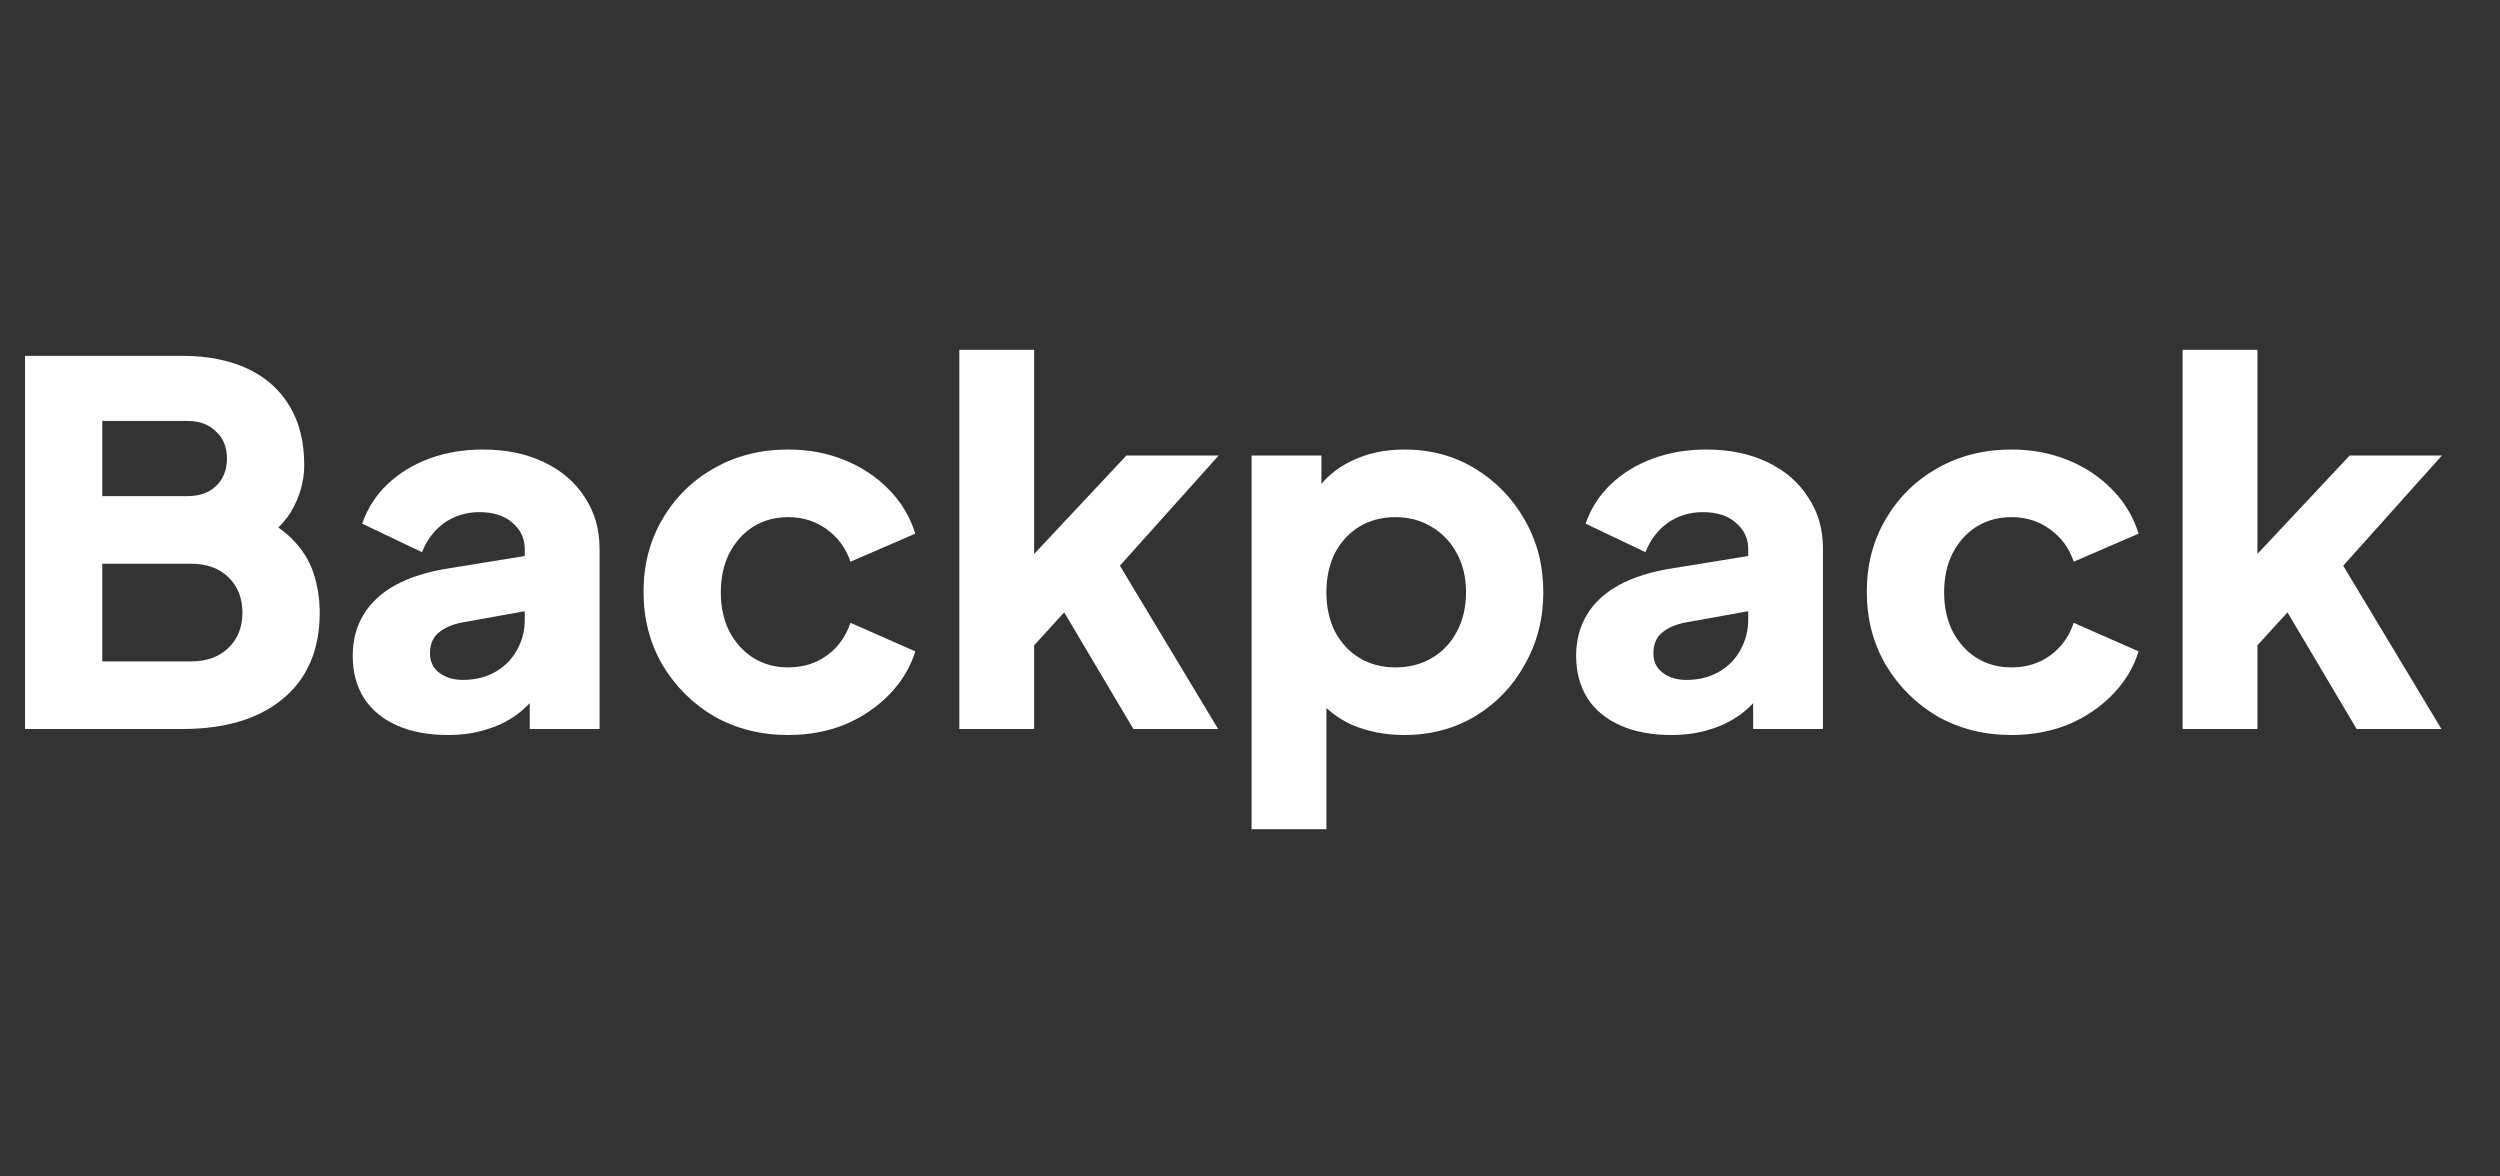
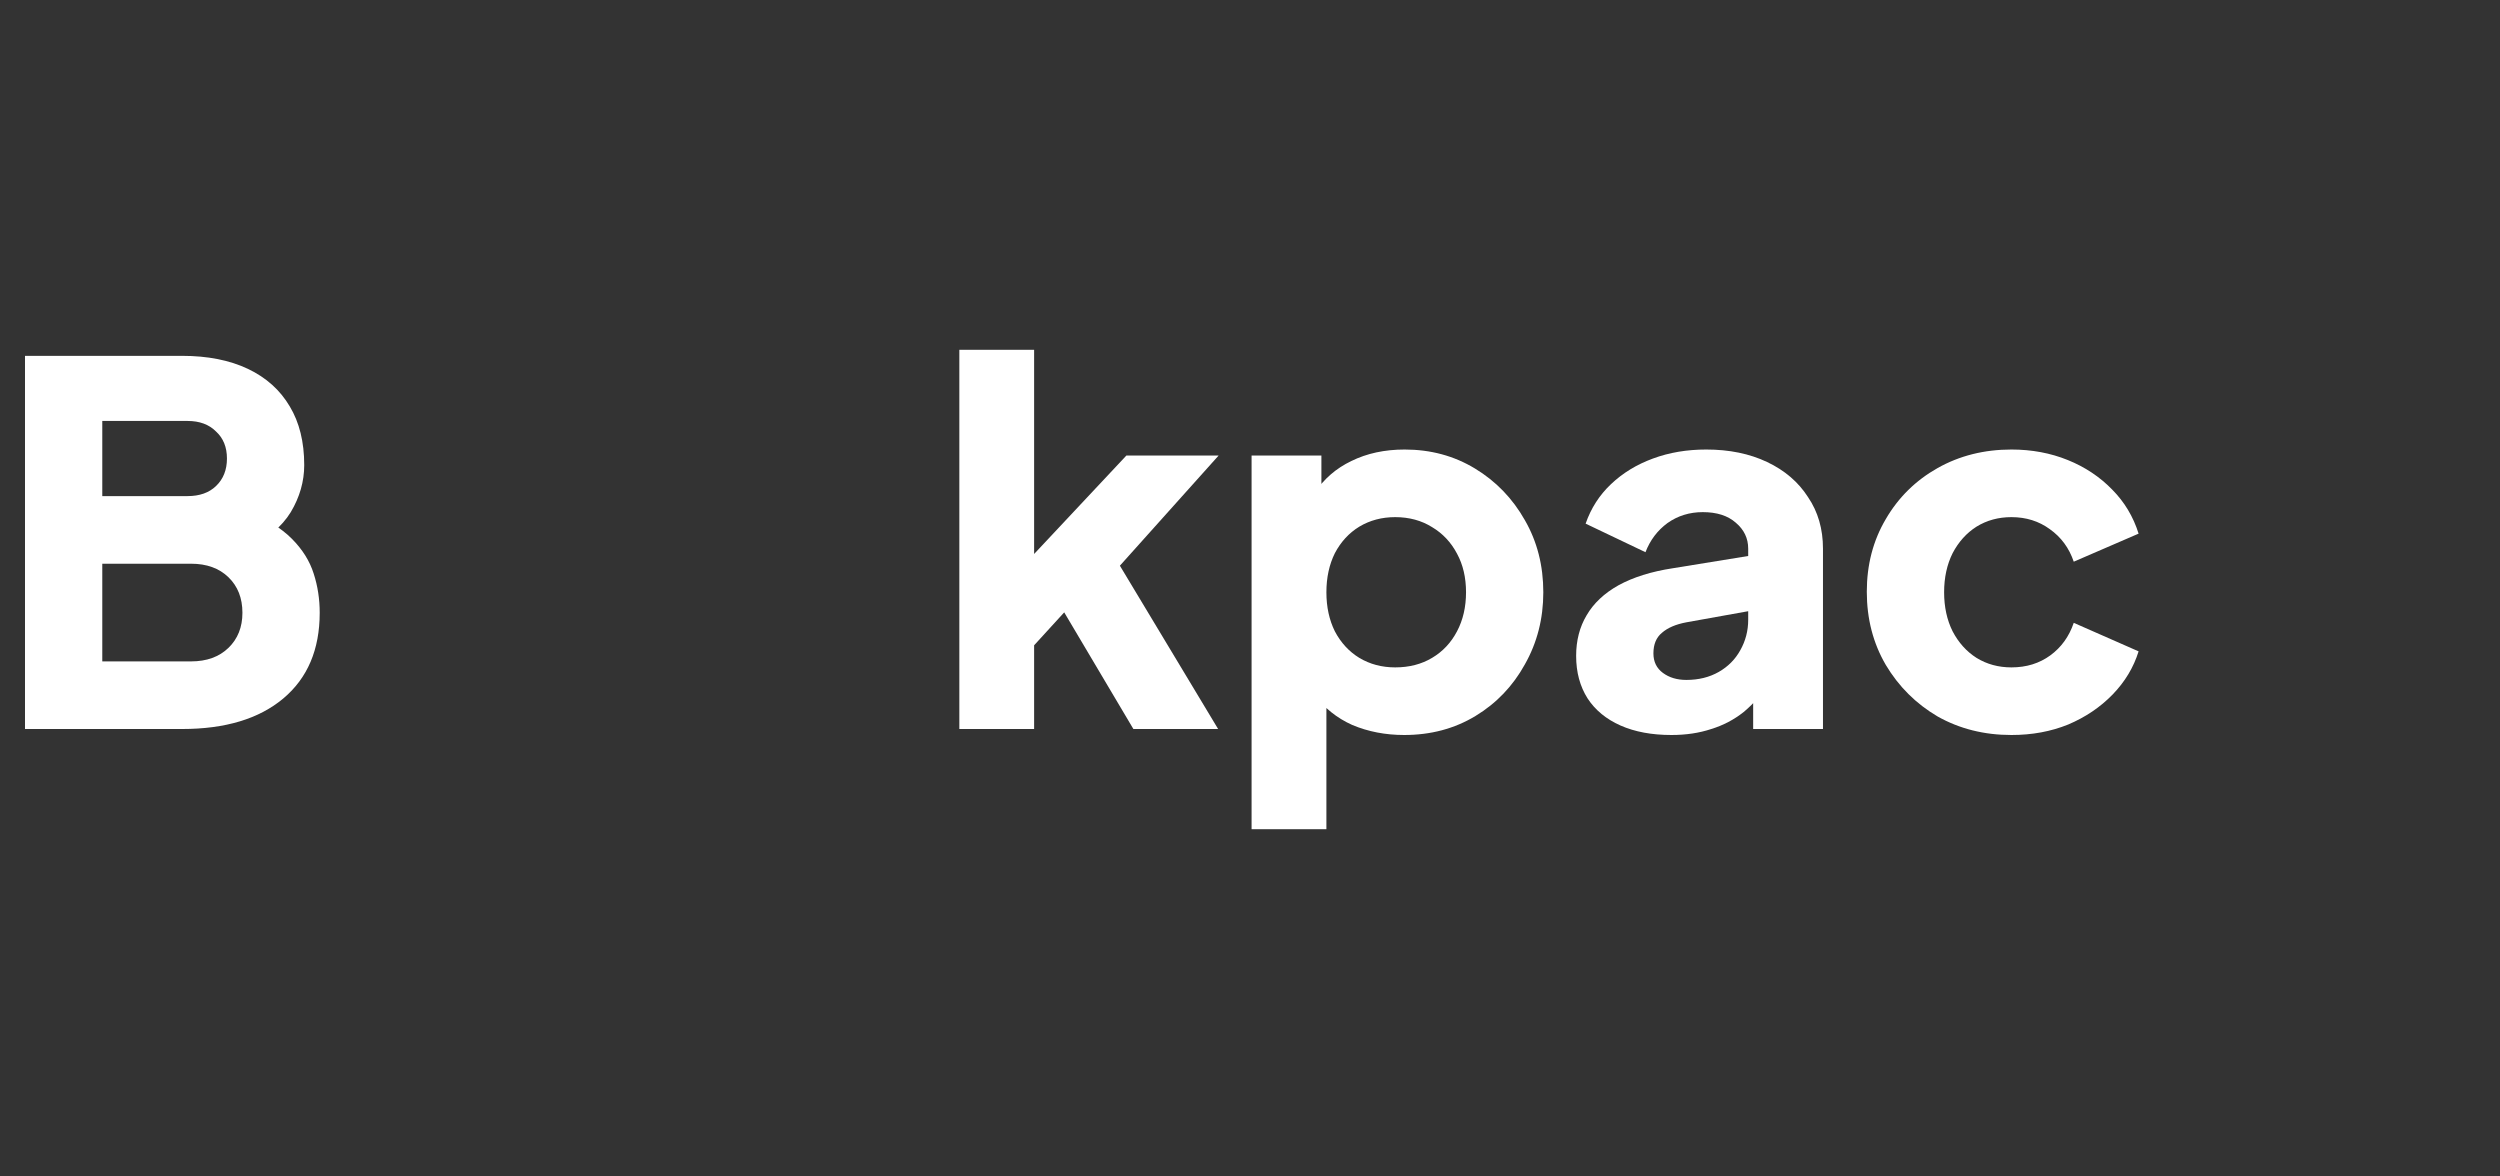
<svg xmlns="http://www.w3.org/2000/svg" width="68" height="32" viewBox="0 0 68 32" fill="none">
  <rect x="0" y="0" width="68" height="32" fill="#333333" stroke="none" />
  <path d="M0.68 19.829V9.679H4.952C5.649 9.679 6.245 9.797 6.743 10.033C7.24 10.269 7.62 10.61 7.882 11.055C8.144 11.491 8.275 12.022 8.275 12.649C8.275 13.094 8.153 13.521 7.909 13.93C7.665 14.329 7.263 14.665 6.702 14.938V13.902C7.236 14.111 7.647 14.361 7.936 14.652C8.226 14.942 8.425 15.26 8.533 15.605C8.642 15.941 8.696 16.296 8.696 16.668C8.696 17.667 8.366 18.444 7.706 18.998C7.046 19.552 6.128 19.829 4.952 19.829H0.68ZM2.782 17.99H5.196C5.621 17.99 5.961 17.867 6.214 17.622C6.467 17.377 6.594 17.059 6.594 16.668C6.594 16.268 6.467 15.946 6.214 15.701C5.961 15.456 5.621 15.333 5.196 15.333H2.782V17.99ZM2.782 13.494H5.102C5.427 13.494 5.685 13.403 5.875 13.221C6.074 13.03 6.173 12.781 6.173 12.472C6.173 12.163 6.074 11.918 5.875 11.736C5.685 11.545 5.427 11.45 5.102 11.45H2.782V13.494Z" fill="white" />
-   <path d="M12.184 19.992C11.651 19.992 11.19 19.906 10.801 19.734C10.412 19.561 10.114 19.316 9.906 18.998C9.698 18.671 9.594 18.285 9.594 17.84C9.594 17.422 9.689 17.054 9.879 16.736C10.068 16.409 10.358 16.137 10.747 15.919C11.145 15.701 11.637 15.546 12.225 15.456L14.49 15.088V16.586L12.591 16.927C12.302 16.982 12.08 17.077 11.927 17.213C11.773 17.34 11.696 17.526 11.696 17.772C11.696 17.999 11.782 18.176 11.954 18.303C12.126 18.43 12.338 18.494 12.591 18.494C12.926 18.494 13.22 18.421 13.473 18.276C13.726 18.131 13.921 17.935 14.056 17.69C14.201 17.436 14.273 17.159 14.273 16.859V14.924C14.273 14.643 14.16 14.406 13.934 14.216C13.717 14.025 13.419 13.93 13.039 13.93C12.677 13.93 12.356 14.03 12.076 14.229C11.805 14.429 11.606 14.693 11.479 15.02L9.851 14.243C9.996 13.825 10.227 13.466 10.543 13.167C10.86 12.867 11.239 12.635 11.683 12.472C12.126 12.308 12.609 12.227 13.134 12.227C13.758 12.227 14.309 12.34 14.789 12.567C15.268 12.794 15.639 13.112 15.901 13.521C16.172 13.921 16.308 14.388 16.308 14.924V19.829H14.409V18.63L14.87 18.548C14.653 18.875 14.413 19.148 14.151 19.366C13.889 19.575 13.595 19.729 13.27 19.829C12.944 19.938 12.582 19.992 12.184 19.992Z" fill="white" />
-   <path d="M21.437 19.992C20.696 19.992 20.027 19.824 19.43 19.488C18.842 19.143 18.372 18.675 18.019 18.085C17.676 17.495 17.504 16.832 17.504 16.096C17.504 15.36 17.676 14.702 18.019 14.12C18.363 13.53 18.833 13.067 19.43 12.731C20.027 12.395 20.696 12.227 21.437 12.227C21.989 12.227 22.5 12.322 22.97 12.513C23.44 12.703 23.843 12.971 24.177 13.316C24.512 13.653 24.751 14.052 24.896 14.515L23.133 15.278C23.006 14.906 22.789 14.611 22.482 14.393C22.183 14.175 21.835 14.066 21.437 14.066C21.085 14.066 20.768 14.152 20.488 14.325C20.217 14.497 20 14.738 19.837 15.047C19.683 15.356 19.606 15.71 19.606 16.11C19.606 16.509 19.683 16.863 19.837 17.172C20 17.481 20.217 17.722 20.488 17.894C20.768 18.067 21.085 18.153 21.437 18.153C21.844 18.153 22.197 18.044 22.495 17.826C22.794 17.608 23.006 17.313 23.133 16.941L24.896 17.717C24.761 18.153 24.526 18.544 24.191 18.889C23.856 19.234 23.454 19.506 22.984 19.706C22.514 19.897 21.998 19.992 21.437 19.992Z" fill="white" />
  <path d="M26.094 19.829V9.515H28.128V16.123L27.369 15.878L30.638 12.39H33.147L30.461 15.387L33.133 19.829H30.828L28.59 16.055L29.77 15.755L27.504 18.235L28.128 17.05V19.829H26.094Z" fill="white" />
  <path d="M34.043 22.554V12.39H35.942V13.807L35.766 13.398C36.01 13.026 36.34 12.74 36.756 12.54C37.181 12.331 37.664 12.227 38.207 12.227C38.913 12.227 39.55 12.399 40.12 12.744C40.689 13.089 41.142 13.557 41.476 14.148C41.811 14.729 41.978 15.383 41.978 16.11C41.978 16.827 41.811 17.481 41.476 18.072C41.15 18.662 40.703 19.13 40.133 19.475C39.563 19.82 38.917 19.992 38.194 19.992C37.687 19.992 37.217 19.902 36.783 19.72C36.358 19.529 36.014 19.252 35.752 18.889L36.078 18.467V22.554H34.043ZM37.949 18.153C38.329 18.153 38.664 18.067 38.953 17.894C39.243 17.722 39.469 17.481 39.631 17.172C39.794 16.863 39.876 16.509 39.876 16.11C39.876 15.71 39.794 15.36 39.631 15.06C39.469 14.752 39.243 14.511 38.953 14.338C38.664 14.157 38.329 14.066 37.949 14.066C37.588 14.066 37.262 14.152 36.973 14.325C36.692 14.497 36.471 14.738 36.308 15.047C36.155 15.356 36.078 15.71 36.078 16.11C36.078 16.509 36.155 16.863 36.308 17.172C36.471 17.481 36.692 17.722 36.973 17.894C37.262 18.067 37.588 18.153 37.949 18.153Z" fill="white" />
  <path d="M45.462 19.992C44.928 19.992 44.467 19.906 44.078 19.734C43.689 19.561 43.391 19.316 43.183 18.998C42.975 18.671 42.871 18.285 42.871 17.84C42.871 17.422 42.966 17.054 43.156 16.736C43.346 16.409 43.635 16.137 44.024 15.919C44.422 15.701 44.915 15.546 45.502 15.456L47.768 15.088V16.586L45.869 16.927C45.579 16.982 45.358 17.077 45.204 17.213C45.05 17.34 44.973 17.526 44.973 17.772C44.973 17.999 45.059 18.176 45.231 18.303C45.403 18.43 45.616 18.494 45.869 18.494C46.203 18.494 46.497 18.421 46.751 18.276C47.004 18.131 47.198 17.935 47.334 17.69C47.478 17.436 47.551 17.159 47.551 16.859V14.924C47.551 14.643 47.438 14.406 47.212 14.216C46.995 14.025 46.696 13.93 46.316 13.93C45.955 13.93 45.633 14.03 45.353 14.229C45.082 14.429 44.883 14.693 44.757 15.02L43.129 14.243C43.274 13.825 43.504 13.466 43.821 13.167C44.137 12.867 44.517 12.635 44.96 12.472C45.403 12.308 45.887 12.227 46.411 12.227C47.035 12.227 47.587 12.34 48.066 12.567C48.545 12.794 48.916 13.112 49.178 13.521C49.45 13.921 49.585 14.388 49.585 14.924V19.829H47.686V18.63L48.147 18.548C47.931 18.875 47.691 19.148 47.429 19.366C47.166 19.575 46.872 19.729 46.547 19.829C46.221 19.938 45.86 19.992 45.462 19.992Z" fill="white" />
  <path d="M54.711 19.992C53.969 19.992 53.3 19.824 52.703 19.488C52.116 19.143 51.645 18.675 51.293 18.085C50.949 17.495 50.777 16.832 50.777 16.096C50.777 15.36 50.949 14.702 51.293 14.12C51.636 13.53 52.107 13.067 52.703 12.731C53.3 12.395 53.969 12.227 54.711 12.227C55.263 12.227 55.773 12.322 56.244 12.513C56.714 12.703 57.116 12.971 57.451 13.316C57.785 13.653 58.025 14.052 58.17 14.515L56.406 15.278C56.28 14.906 56.063 14.611 55.755 14.393C55.457 14.175 55.109 14.066 54.711 14.066C54.358 14.066 54.042 14.152 53.761 14.325C53.49 14.497 53.273 14.738 53.111 15.047C52.957 15.356 52.88 15.71 52.88 16.11C52.88 16.509 52.957 16.863 53.111 17.172C53.273 17.481 53.49 17.722 53.761 17.894C54.042 18.067 54.358 18.153 54.711 18.153C55.118 18.153 55.471 18.044 55.769 17.826C56.067 17.608 56.28 17.313 56.406 16.941L58.17 17.717C58.034 18.153 57.799 18.544 57.465 18.889C57.13 19.234 56.728 19.506 56.257 19.706C55.787 19.897 55.272 19.992 54.711 19.992Z" fill="white" />
-   <path d="M59.367 19.829V9.515H61.402V16.123L60.642 15.878L63.911 12.39H66.42L63.735 15.387L66.407 19.829H64.101L61.863 16.055L63.043 15.755L60.778 18.235L61.402 17.05V19.829H59.367Z" fill="white" />
</svg>